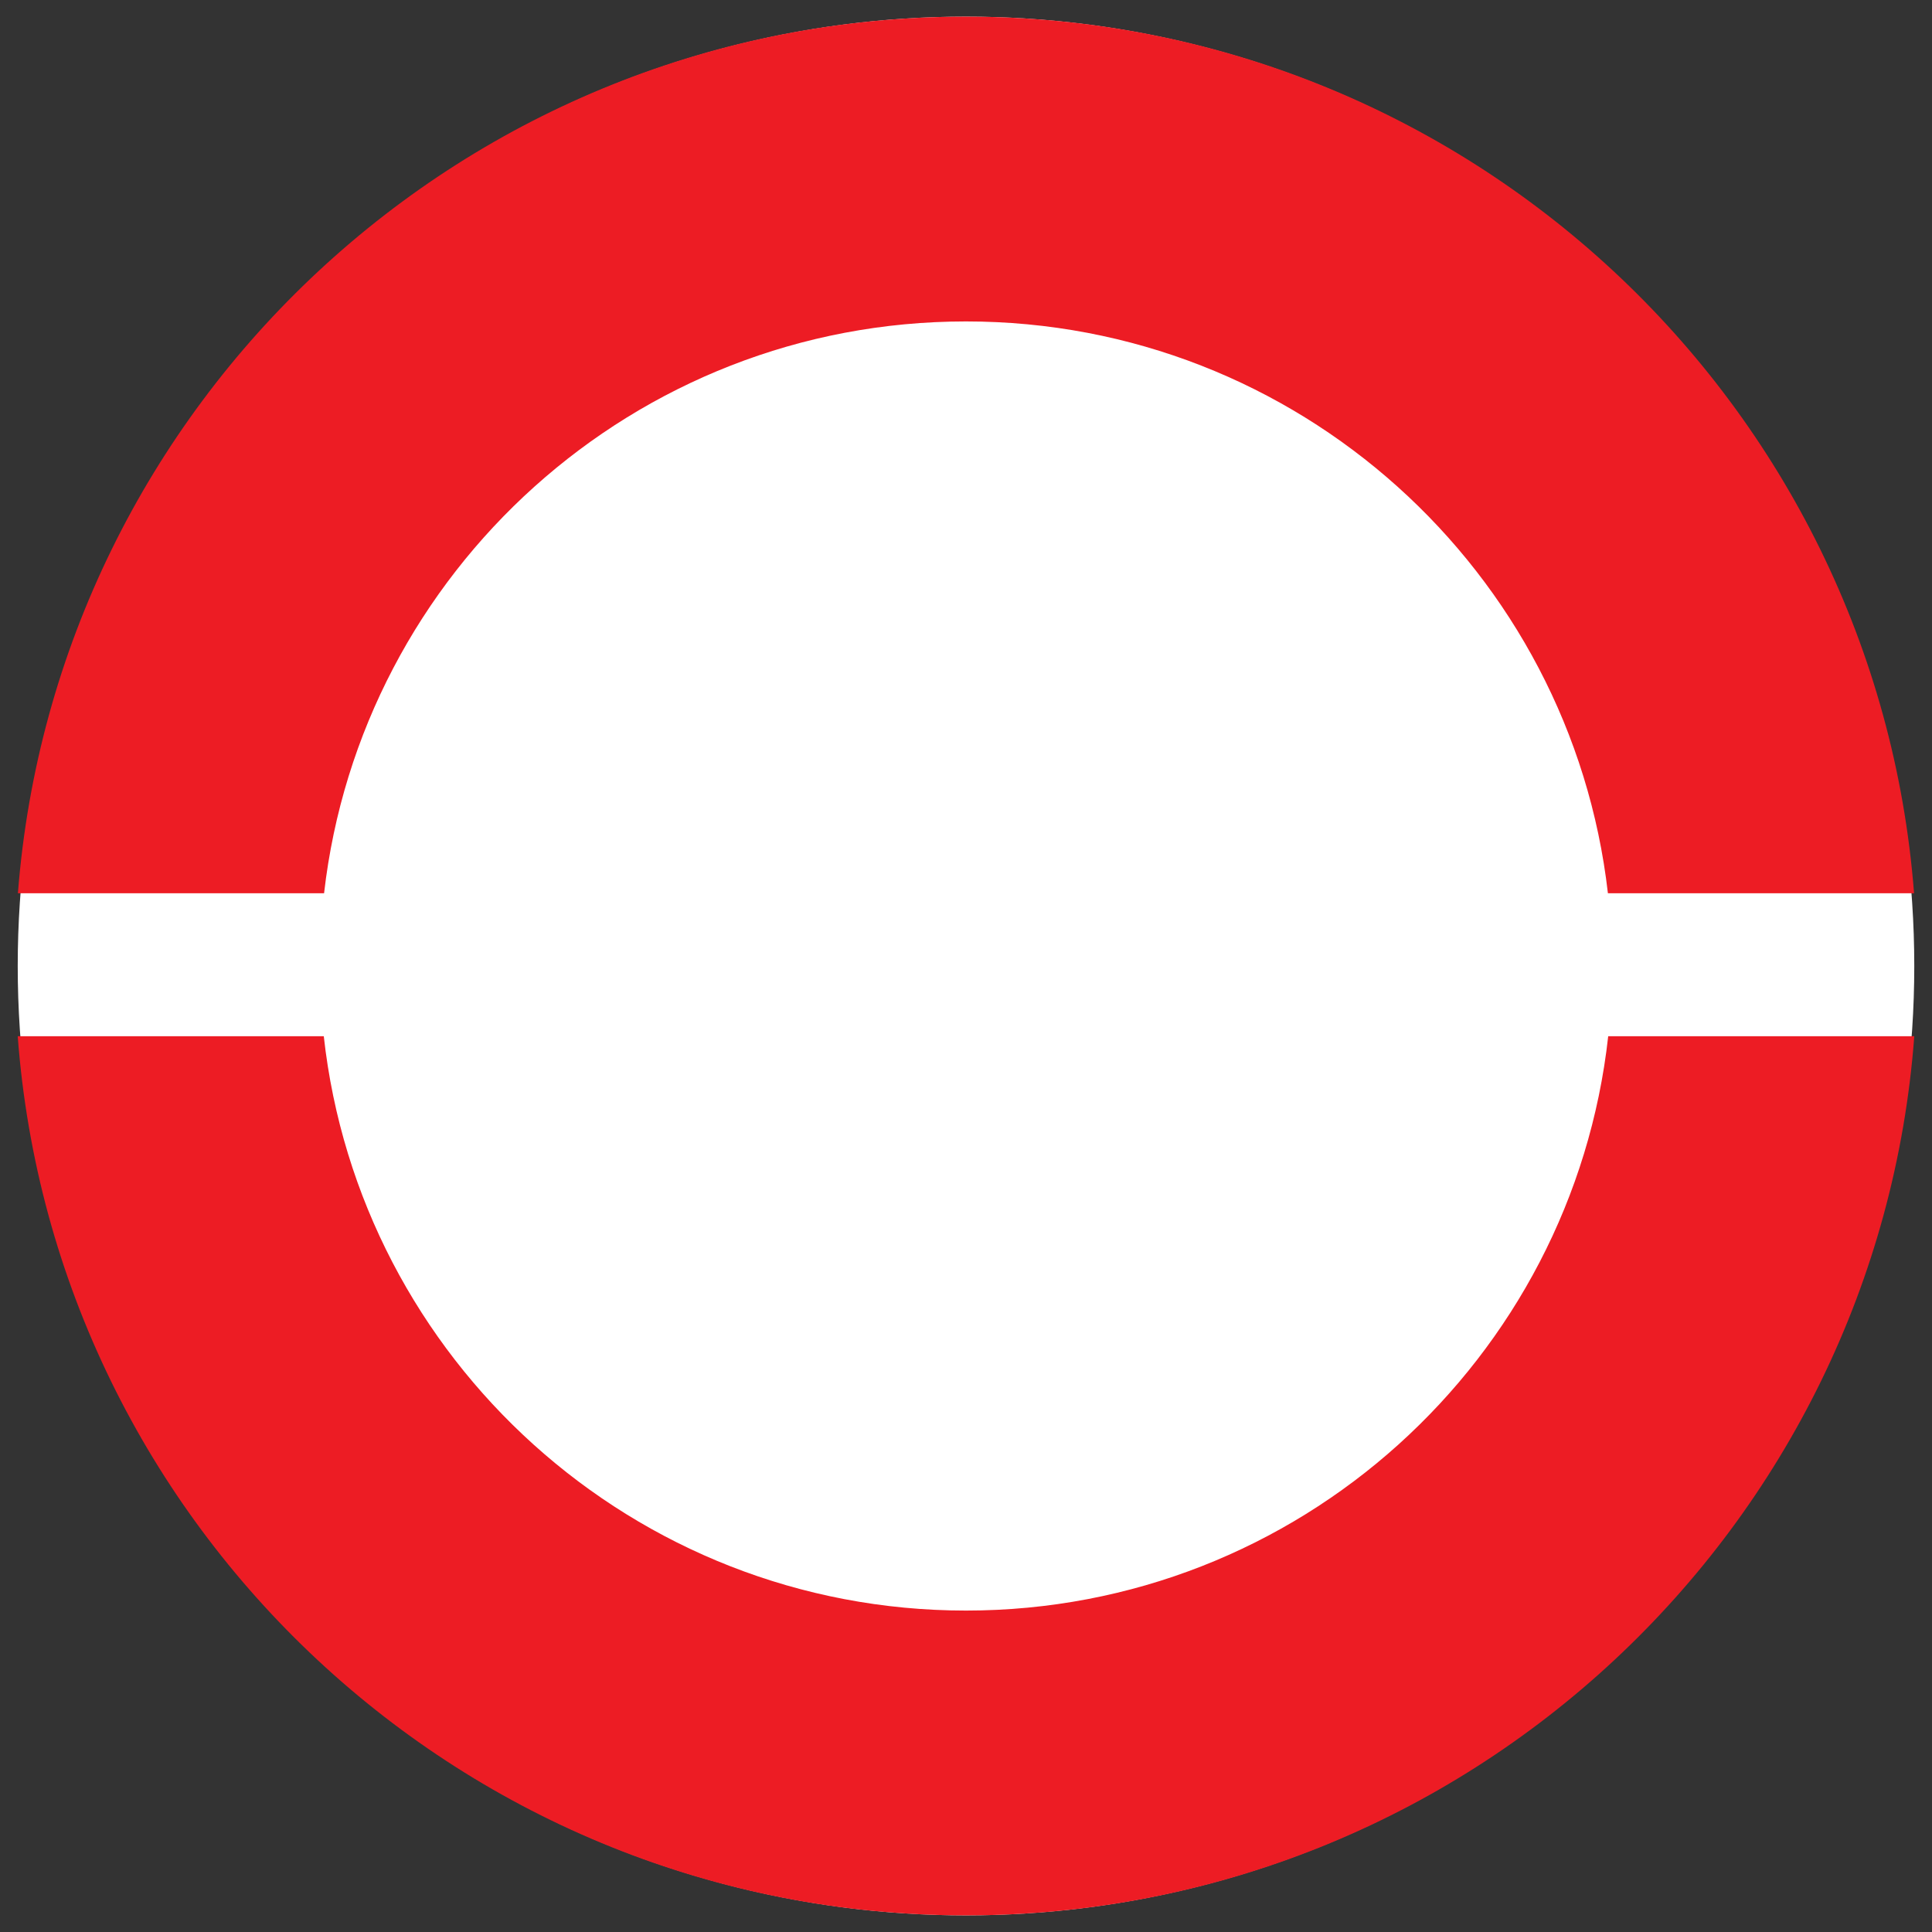
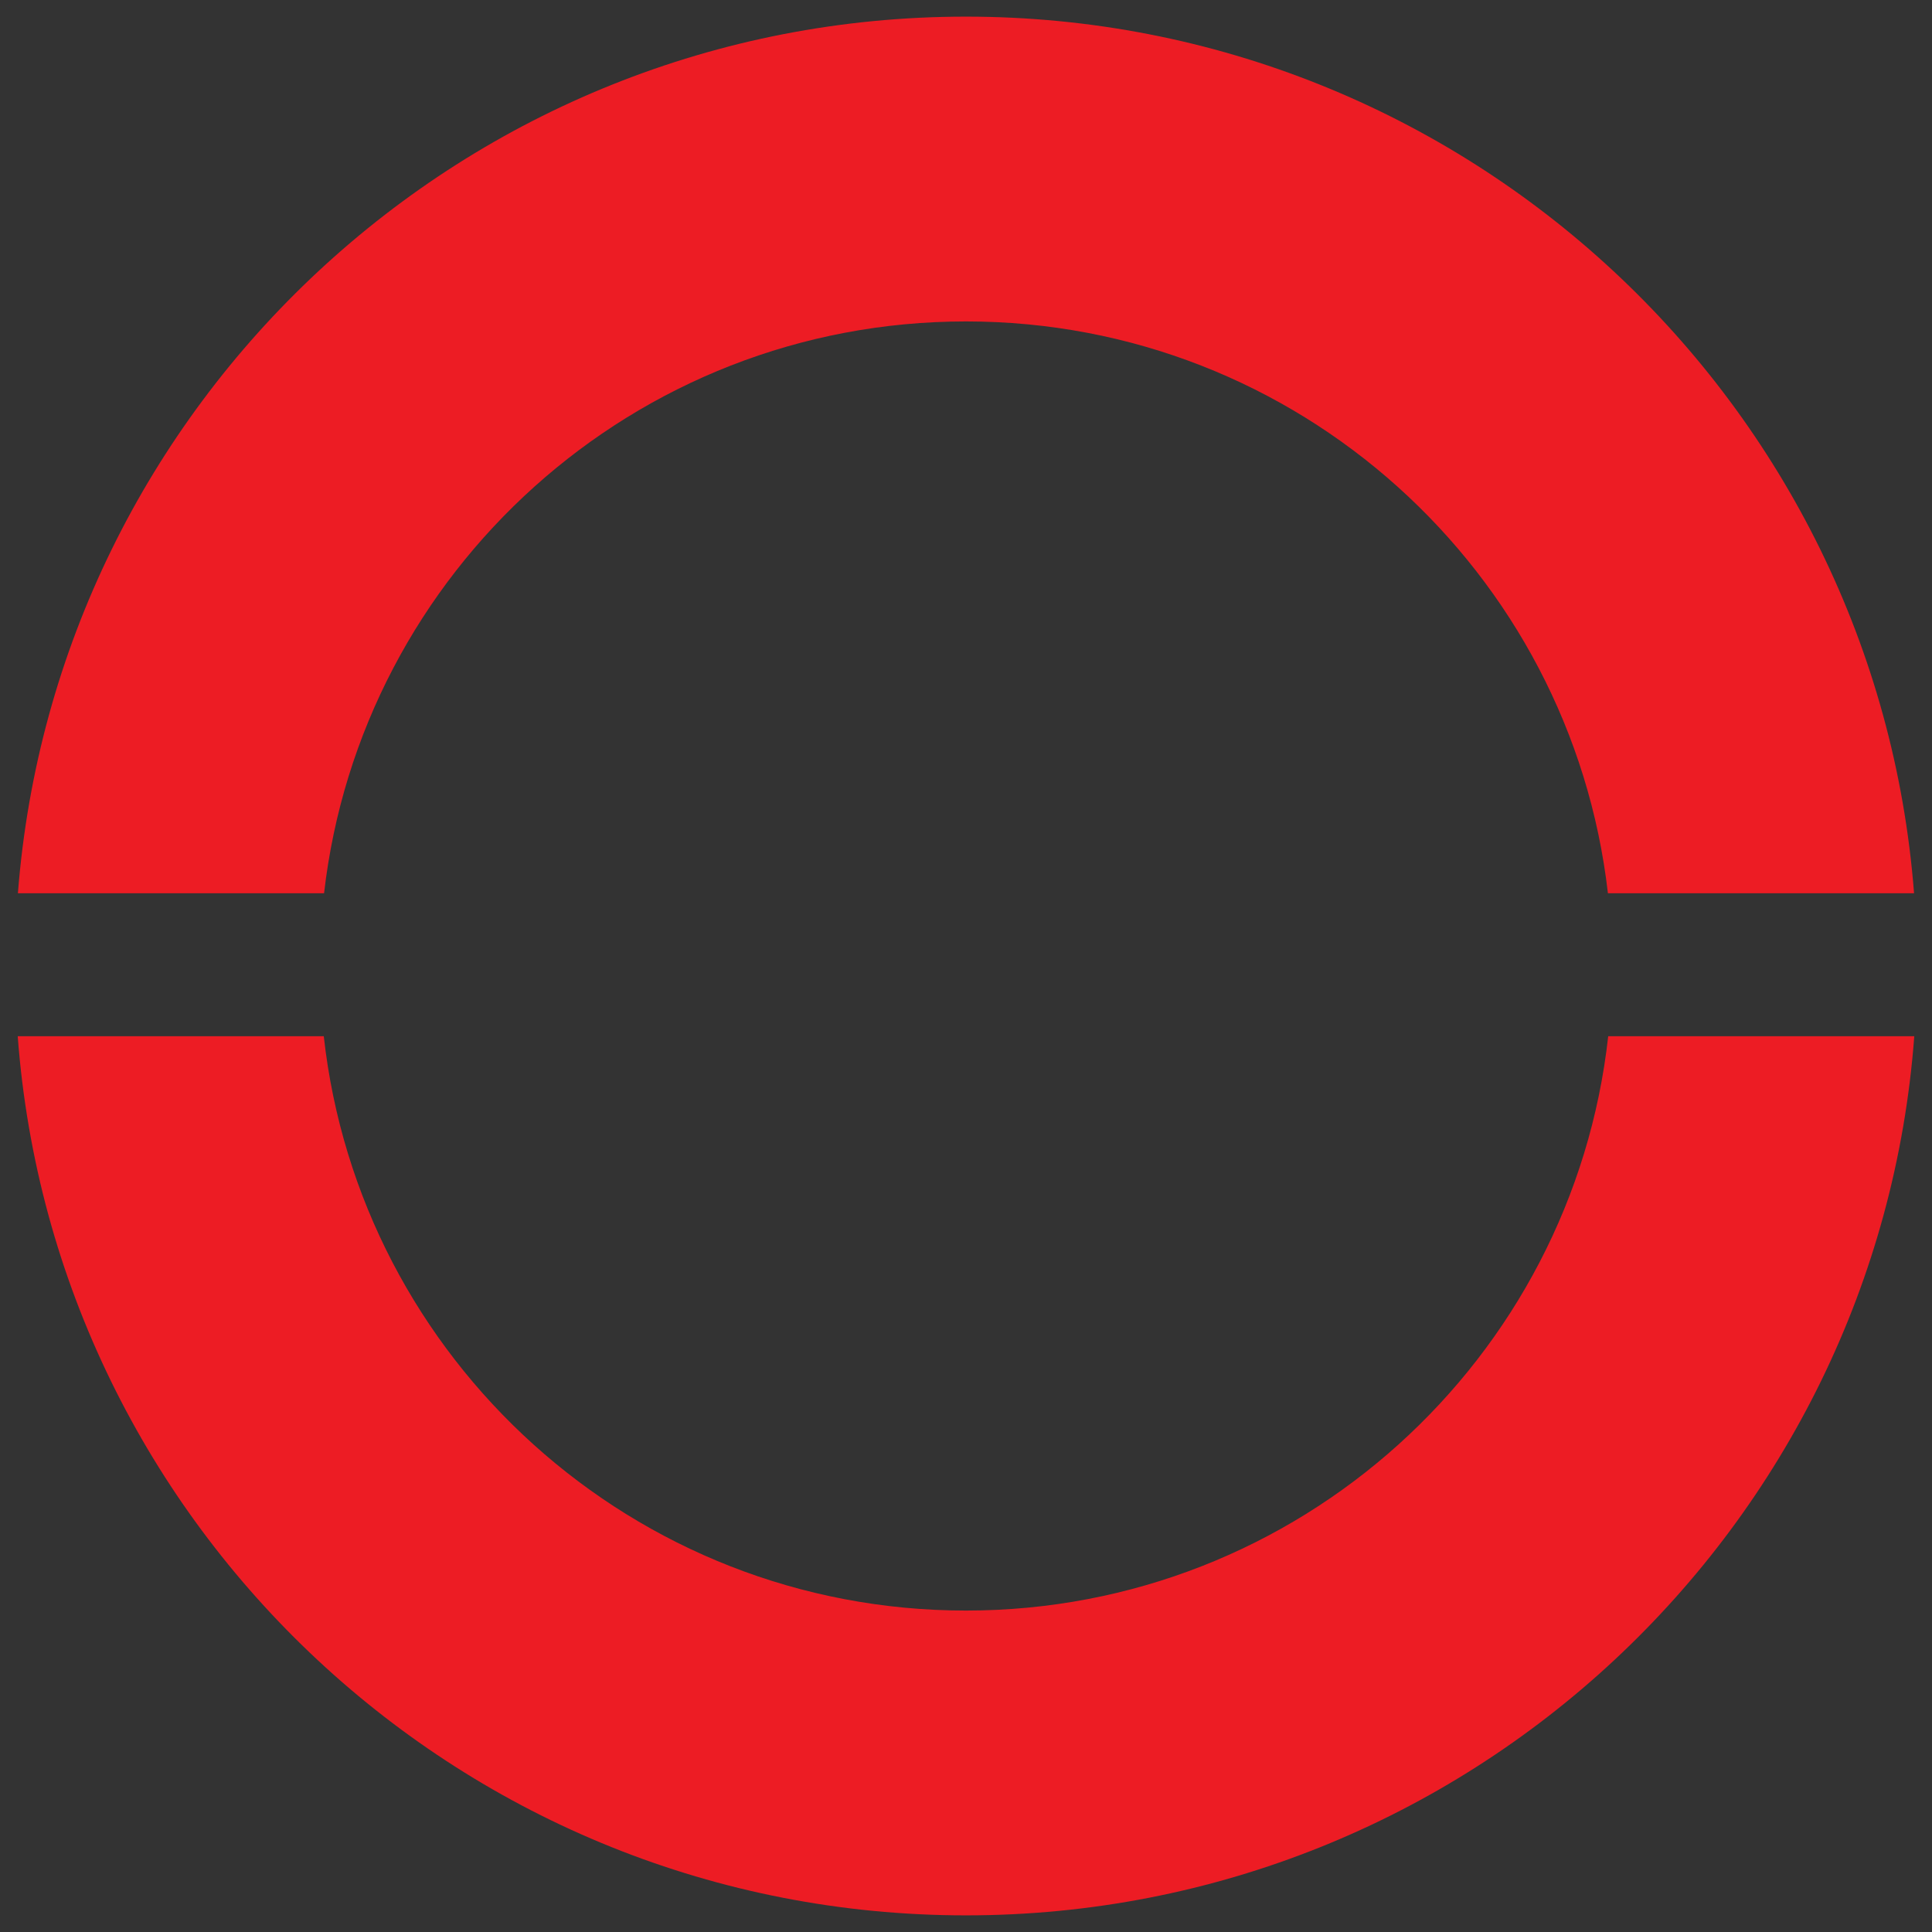
<svg xmlns="http://www.w3.org/2000/svg" xmlns:ns1="http://www.inkscape.org/namespaces/inkscape" xmlns:ns2="http://sodipodi.sourceforge.net/DTD/sodipodi-0.dtd" width="176.996mm" height="176.996mm" viewBox="0 0 176.996 176.996" version="1.1" id="svg8" ns1:version="1.3 (0e150ed6c4, 2023-07-21)" ns2:docname="brasal_simbolo.svg" ns1:export-filename="..\png\brasal_simbolo.png" ns1:export-xdpi="96" ns1:export-ydpi="96">
  <rect x="0" y="0" width="176.996" height="176.996" fill="#333333" stroke="none" />
  <defs id="defs2" />
  <g ns1:label="Layer 1" ns1:groupmode="layer" id="layer1">
-     <ellipse style="fill:#ffffff;stroke-width:0.737" id="path1" cx="88.498" cy="88.498" rx="86.874" ry="86.974" />
    <path d="M 1.641,81.832 C 5.116,36.901 42.676,1.524 88.496,1.524 c 45.824,0 83.383,35.377 86.856,80.308 0,0 -28.047,0 -28.047,0 -3.378,-29.485 -28.42,-52.385 -58.809,-52.385 -30.389,0 -55.43,22.9 -58.807,52.385 0,0 -28.049,0 -28.049,0 z M 175.372,94.931 c -3.362,45.04 -40.974,80.541 -86.876,80.541 -45.9,0 -83.51,-35.5 -86.872,-80.541 0,0 28.038,0 28.038,0 3.274,29.597 28.364,52.618 58.835,52.618 30.471,0 55.564,-23.021 58.835,-52.618 0,0 28.041,0 28.041,0 z" style="fill:#ed1c24;fill-opacity:1;fill-rule:nonzero;stroke:none;stroke-width:1.157" id="path206" />
  </g>
</svg>